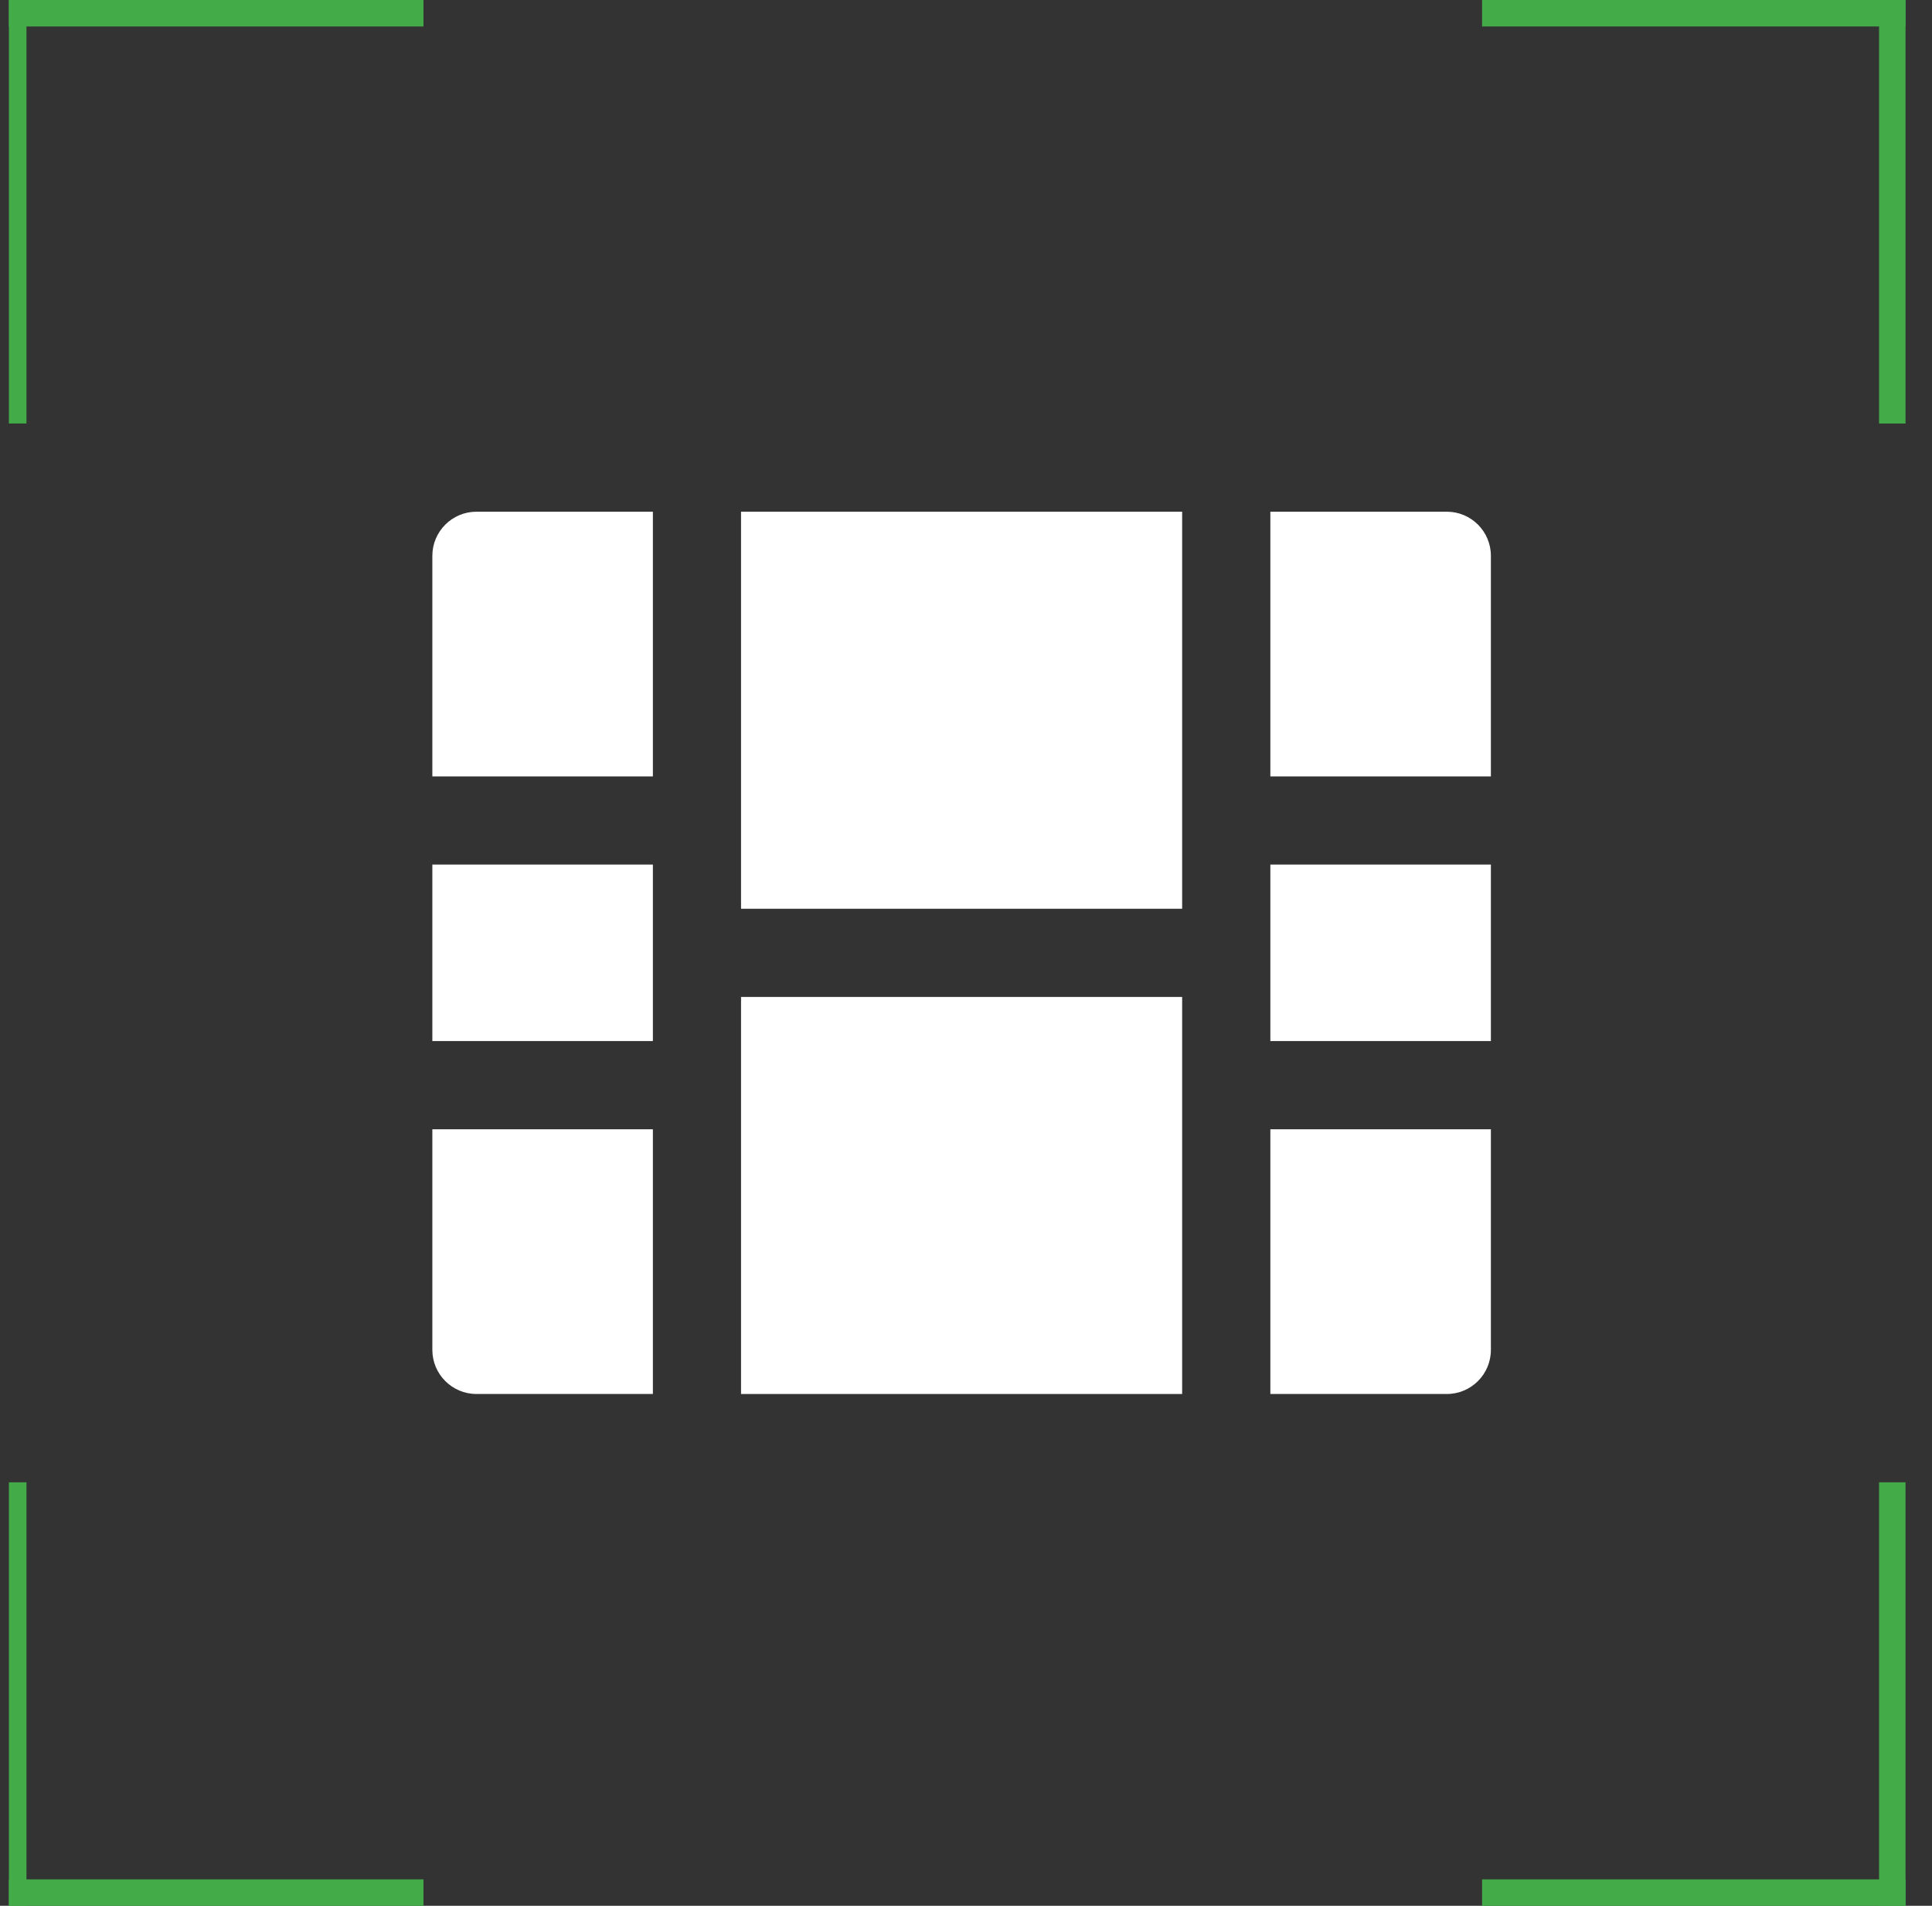
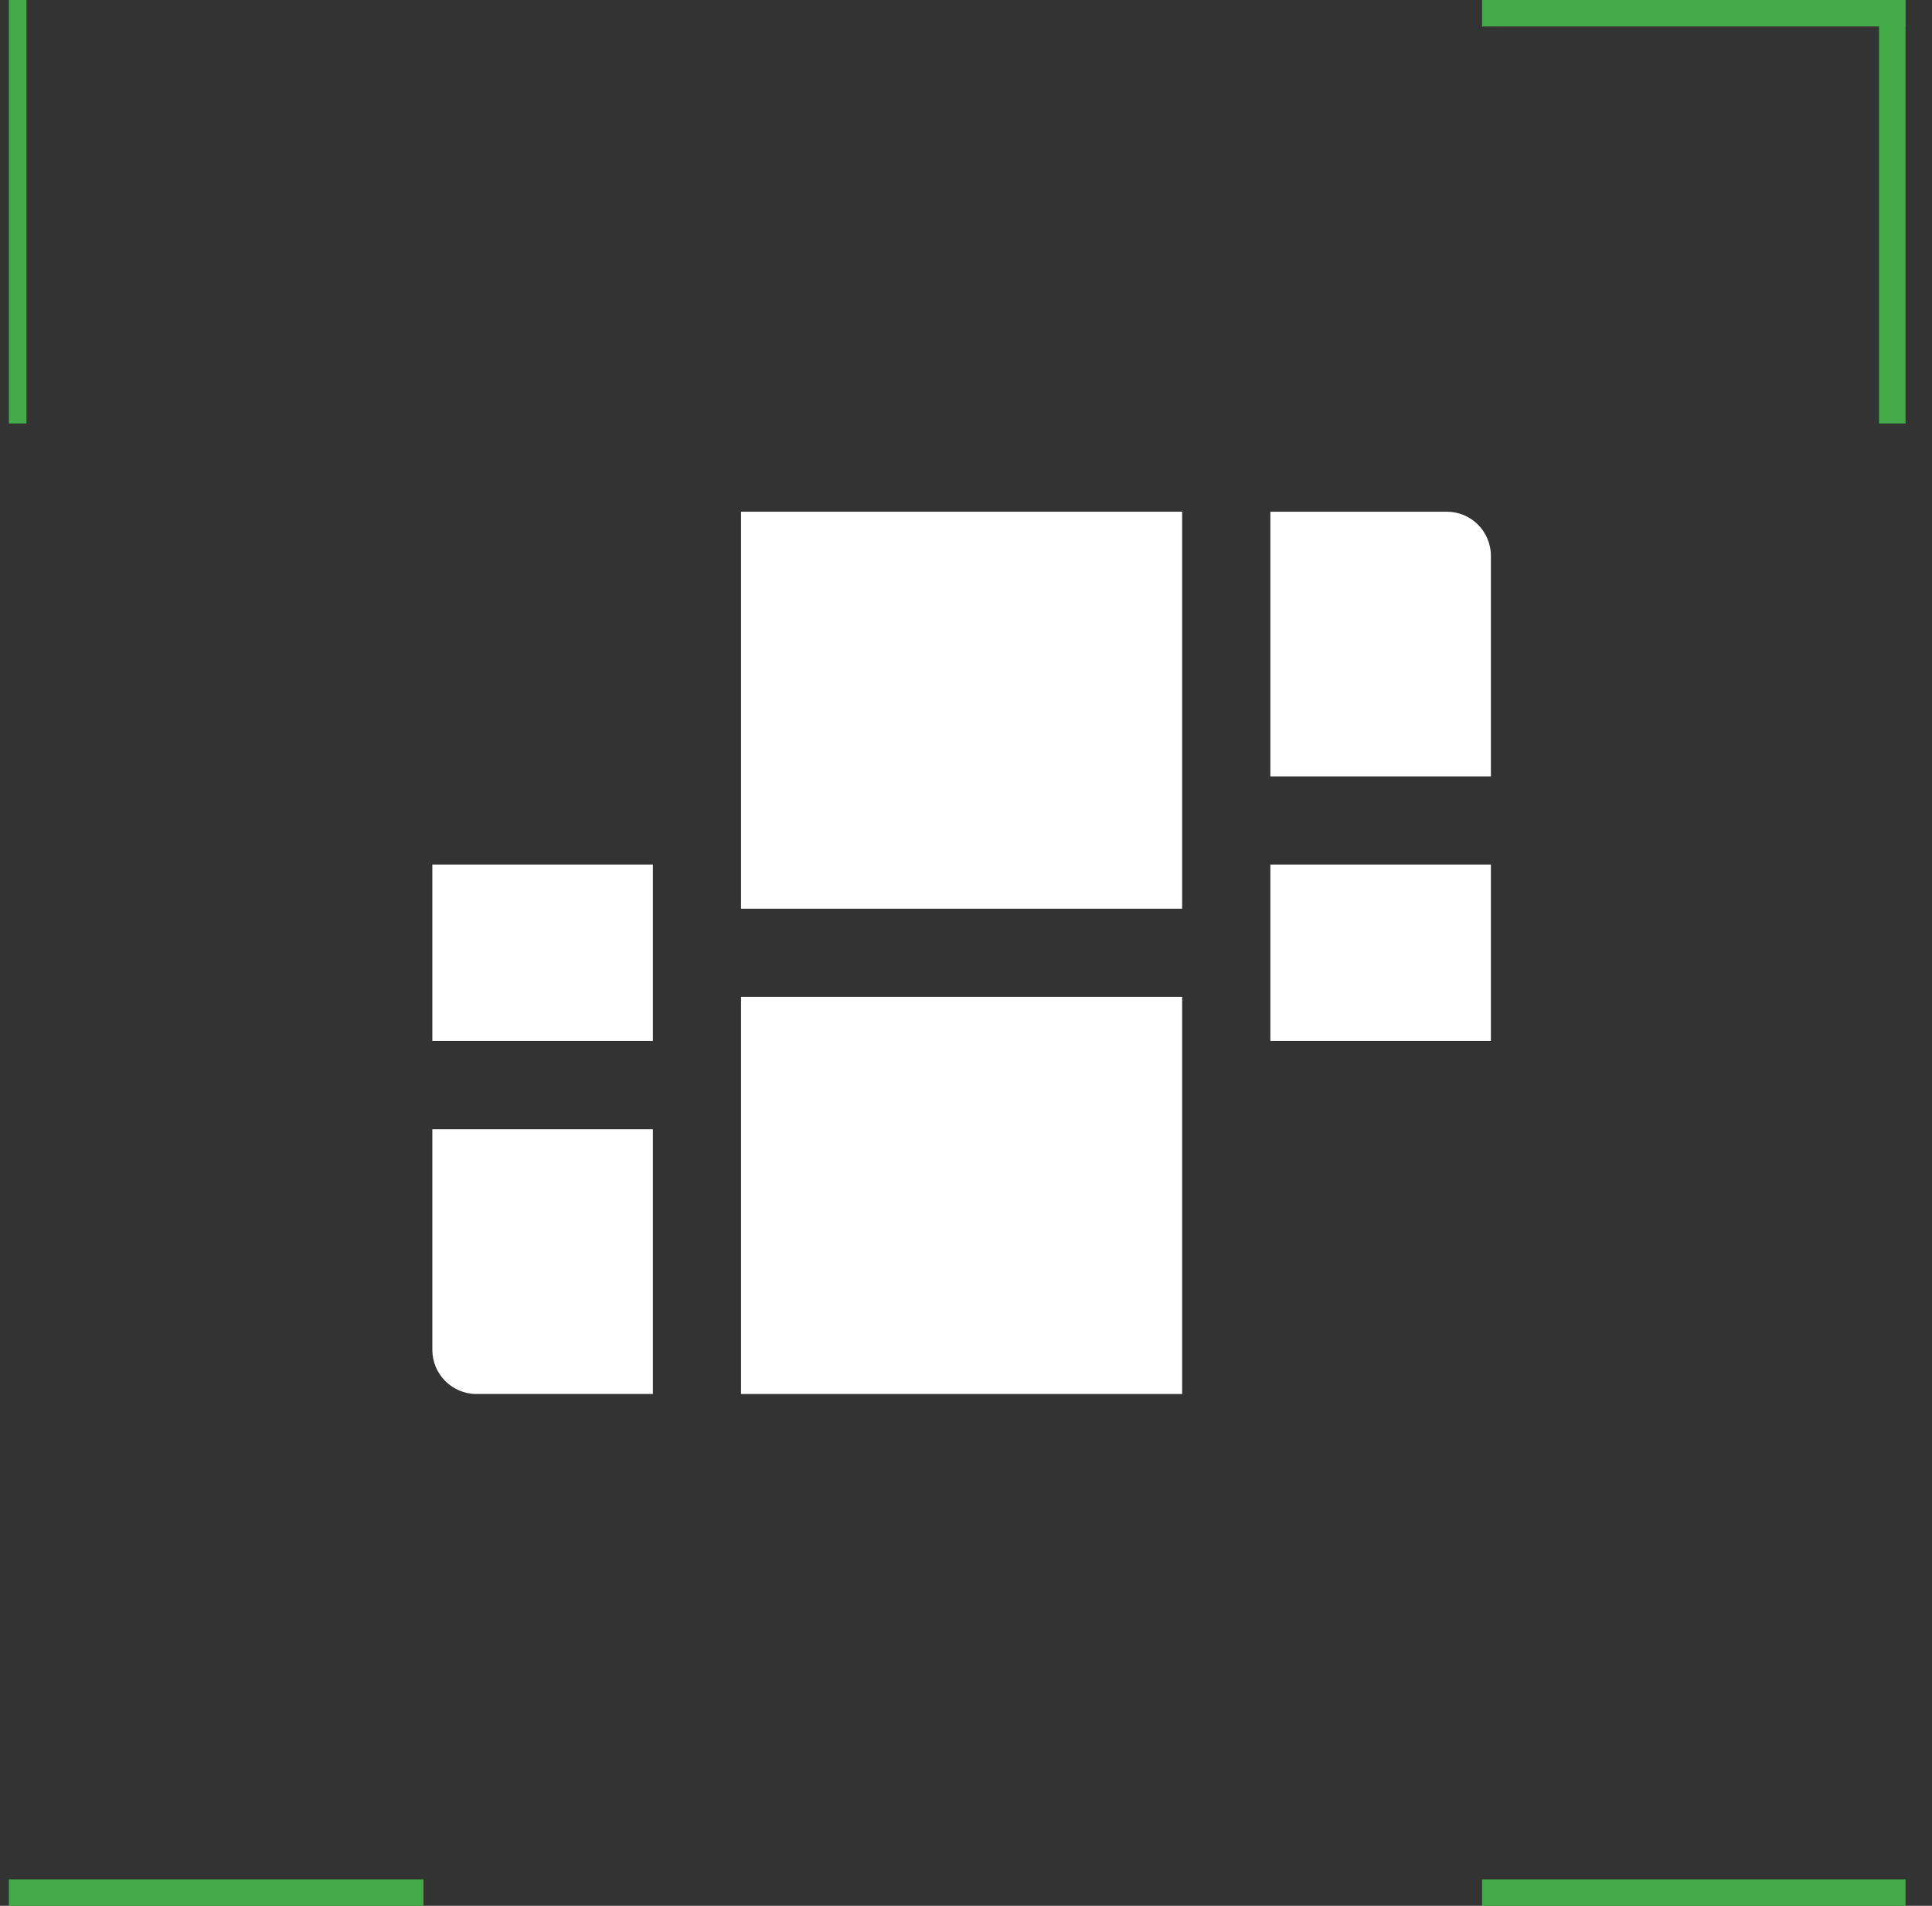
<svg xmlns="http://www.w3.org/2000/svg" width="73" height="72" viewBox="0 0 73 72" fill="none">
  <rect x="0" y="0" width="73" height="72" fill="#333333" stroke="none" />
  <g clip-path="url(#clip0_422_2353)">
    <line x1="56" y1="0.5" x2="72" y2="0.5" stroke="#43AB48" />
    <line x1="71.5" y1="-5.96244e-09" x2="71.5" y2="16" stroke="#43AB48" />
-     <line y1="-0.5" x2="16" y2="-0.5" transform="matrix(-1 0 0 1 16 1)" stroke="#43AB48" />
    <line y1="-0.5" x2="16" y2="-0.5" transform="matrix(-1.19249e-08 1 1 1.19249e-08 1 0)" stroke="#43AB48" />
    <line x1="16" y1="71.5" y2="71.5" stroke="#43AB48" />
-     <line x1="0.5" y1="72" x2="0.5" y2="56" stroke="#43AB48" />
    <line y1="-0.5" x2="16" y2="-0.5" transform="matrix(1 0 0 -1 56 71)" stroke="#43AB48" />
-     <line y1="-0.5" x2="16" y2="-0.5" transform="matrix(1.19249e-08 -1 -1 -1.19249e-08 71 72)" stroke="#43AB48" />
    <g clip-path="url(#clip1_422_2353)">
      <path d="M44.667 37.664H28V52.664H44.667V37.664Z" fill="white" />
      <path d="M44.667 19.332H28V34.332H44.667V19.332Z" fill="white" />
      <path d="M24.669 32.664H16.336V39.331H24.669V32.664Z" fill="white" />
      <path d="M56.333 32.664H48V39.331H56.333V32.664Z" fill="white" />
      <path d="M16.336 50.997C16.336 51.917 17.083 52.664 18.003 52.664H24.669V42.664H16.336V50.997Z" fill="white" />
-       <path d="M48 52.664H54.667C55.588 52.664 56.333 51.917 56.333 50.997V42.664H48V52.664Z" fill="white" />
-       <path d="M16.336 20.999V29.332H24.669V19.332H18.003C17.083 19.332 16.336 20.079 16.336 20.999Z" fill="white" />
      <path d="M54.667 19.332H48V29.332H56.333V20.999C56.333 20.079 55.588 19.332 54.667 19.332Z" fill="white" />
    </g>
  </g>
  <defs>
    <clipPath id="clip0_422_2353">
      <rect width="72" height="72" fill="white" transform="translate(0.336)" />
    </clipPath>
    <clipPath id="clip1_422_2353">
      <rect width="40" height="40" fill="white" transform="translate(16.336 16)" />
    </clipPath>
  </defs>
</svg>